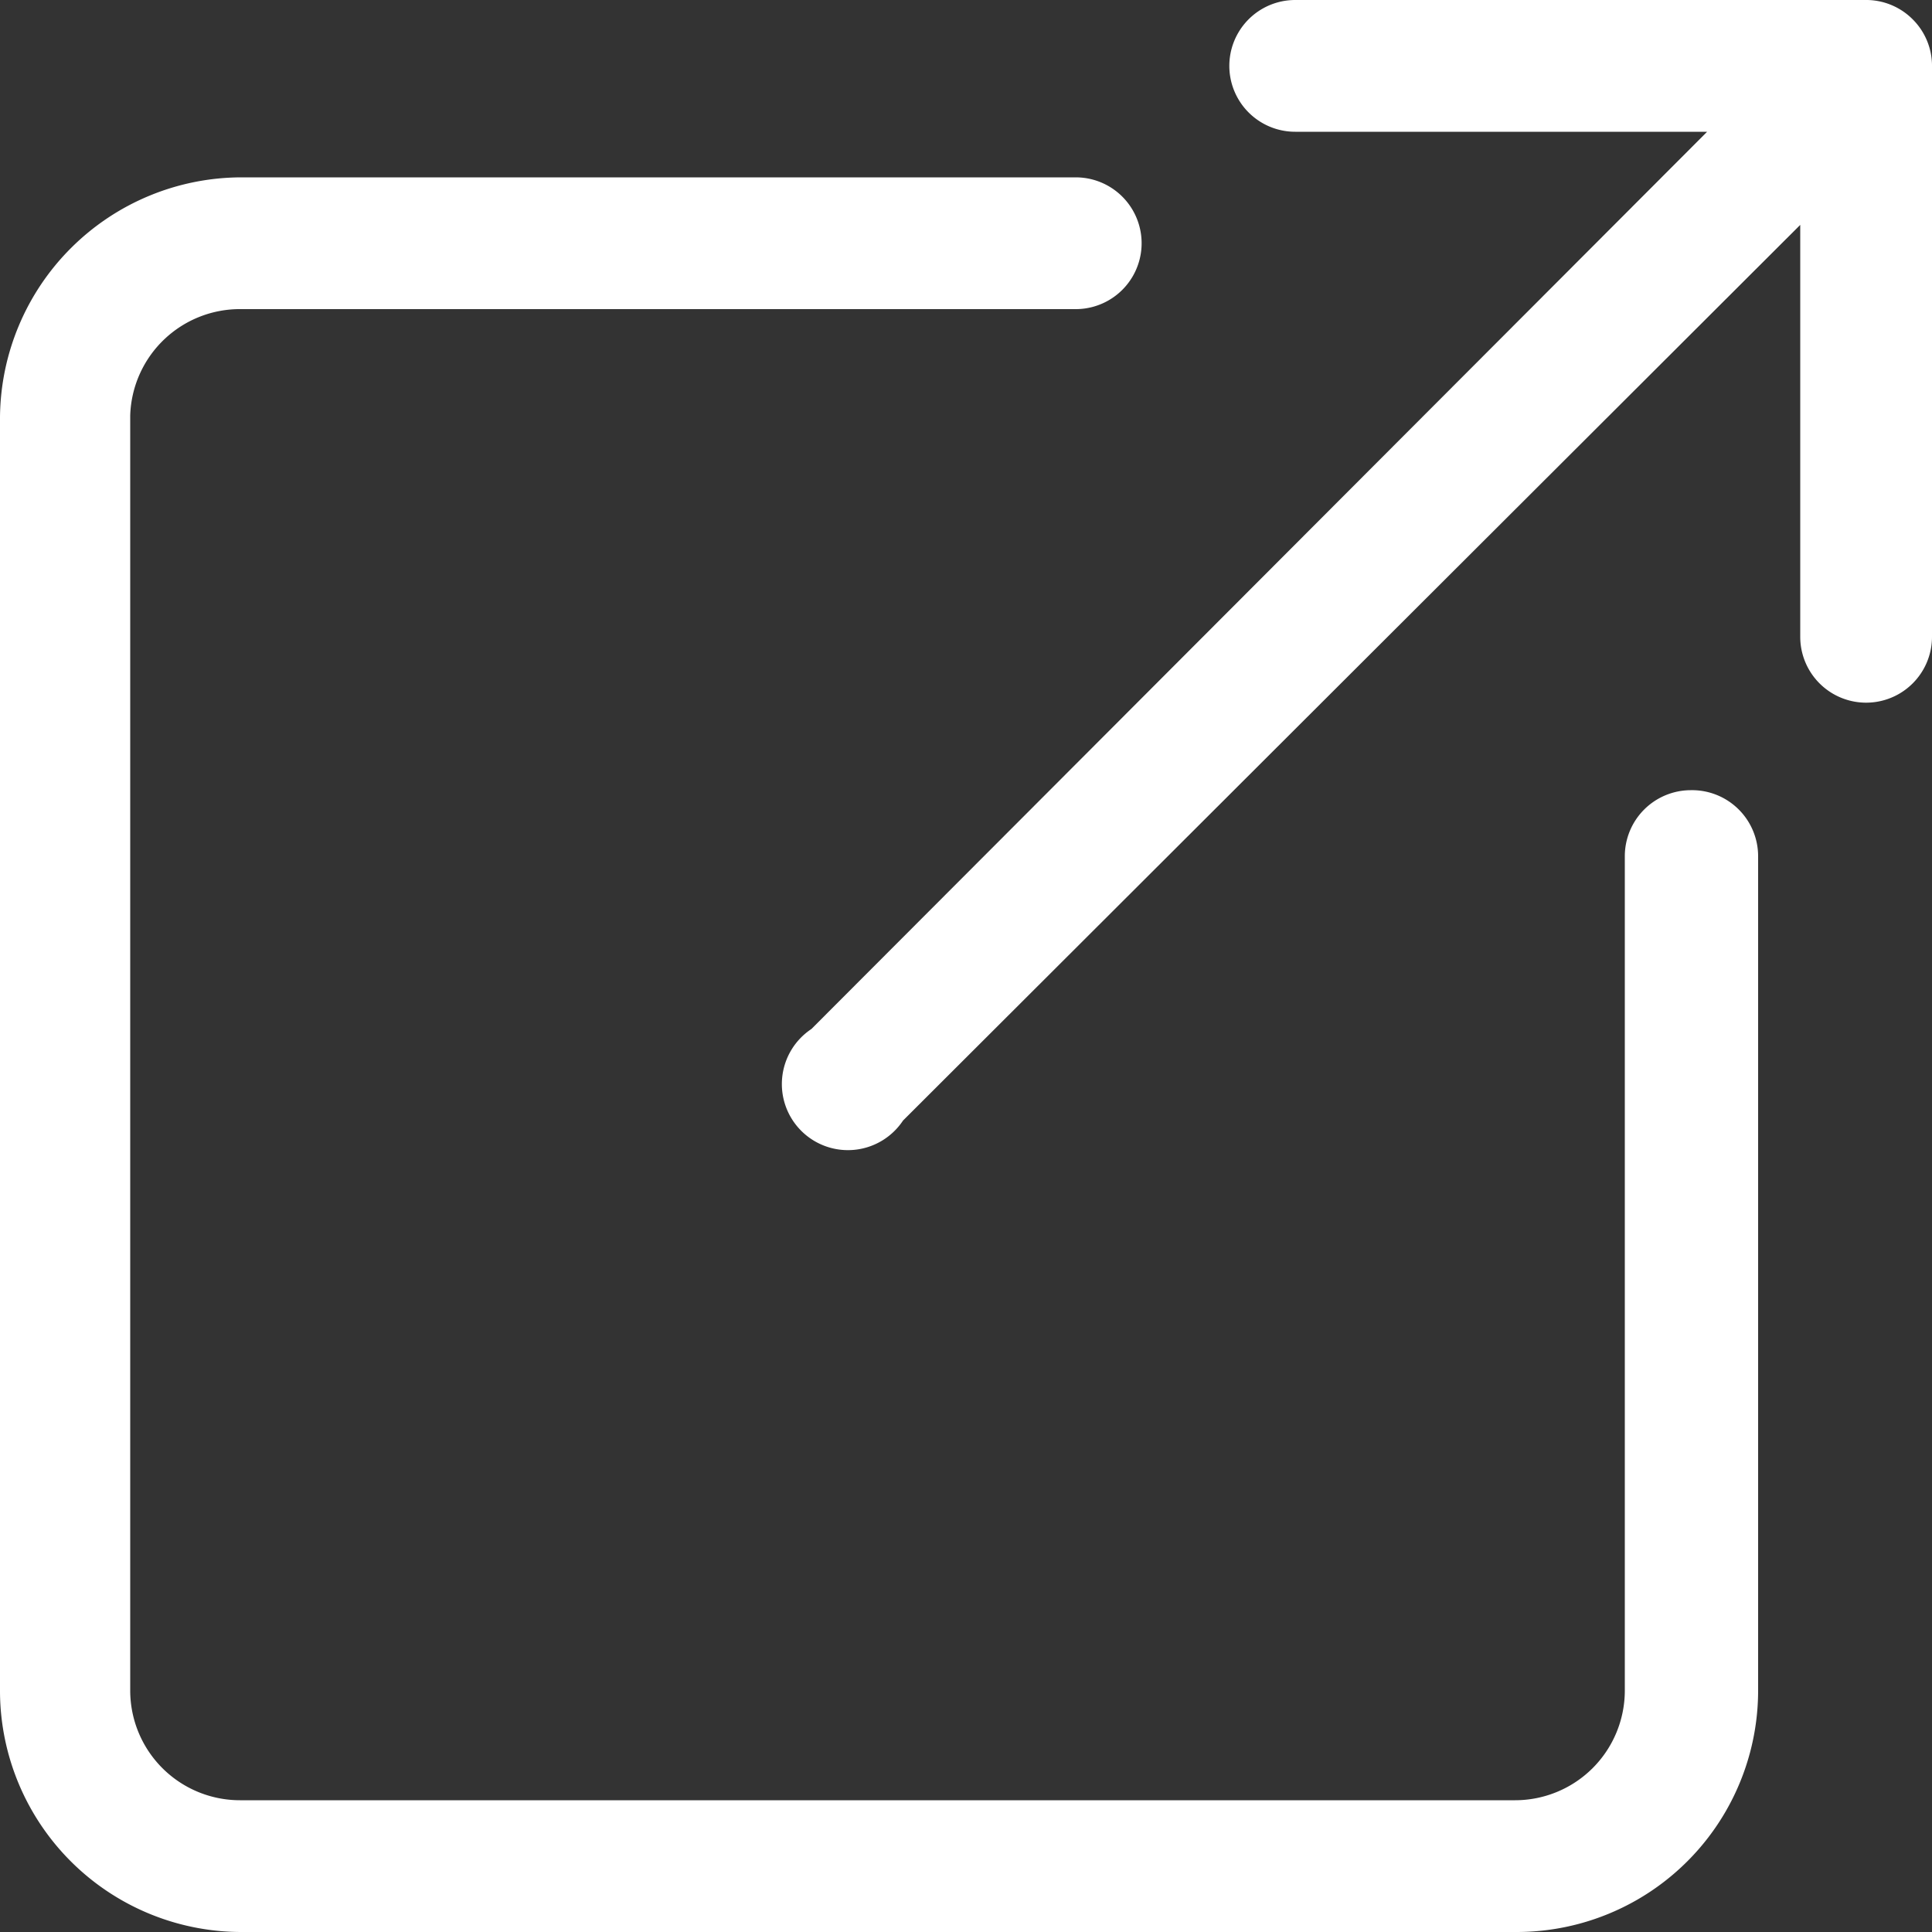
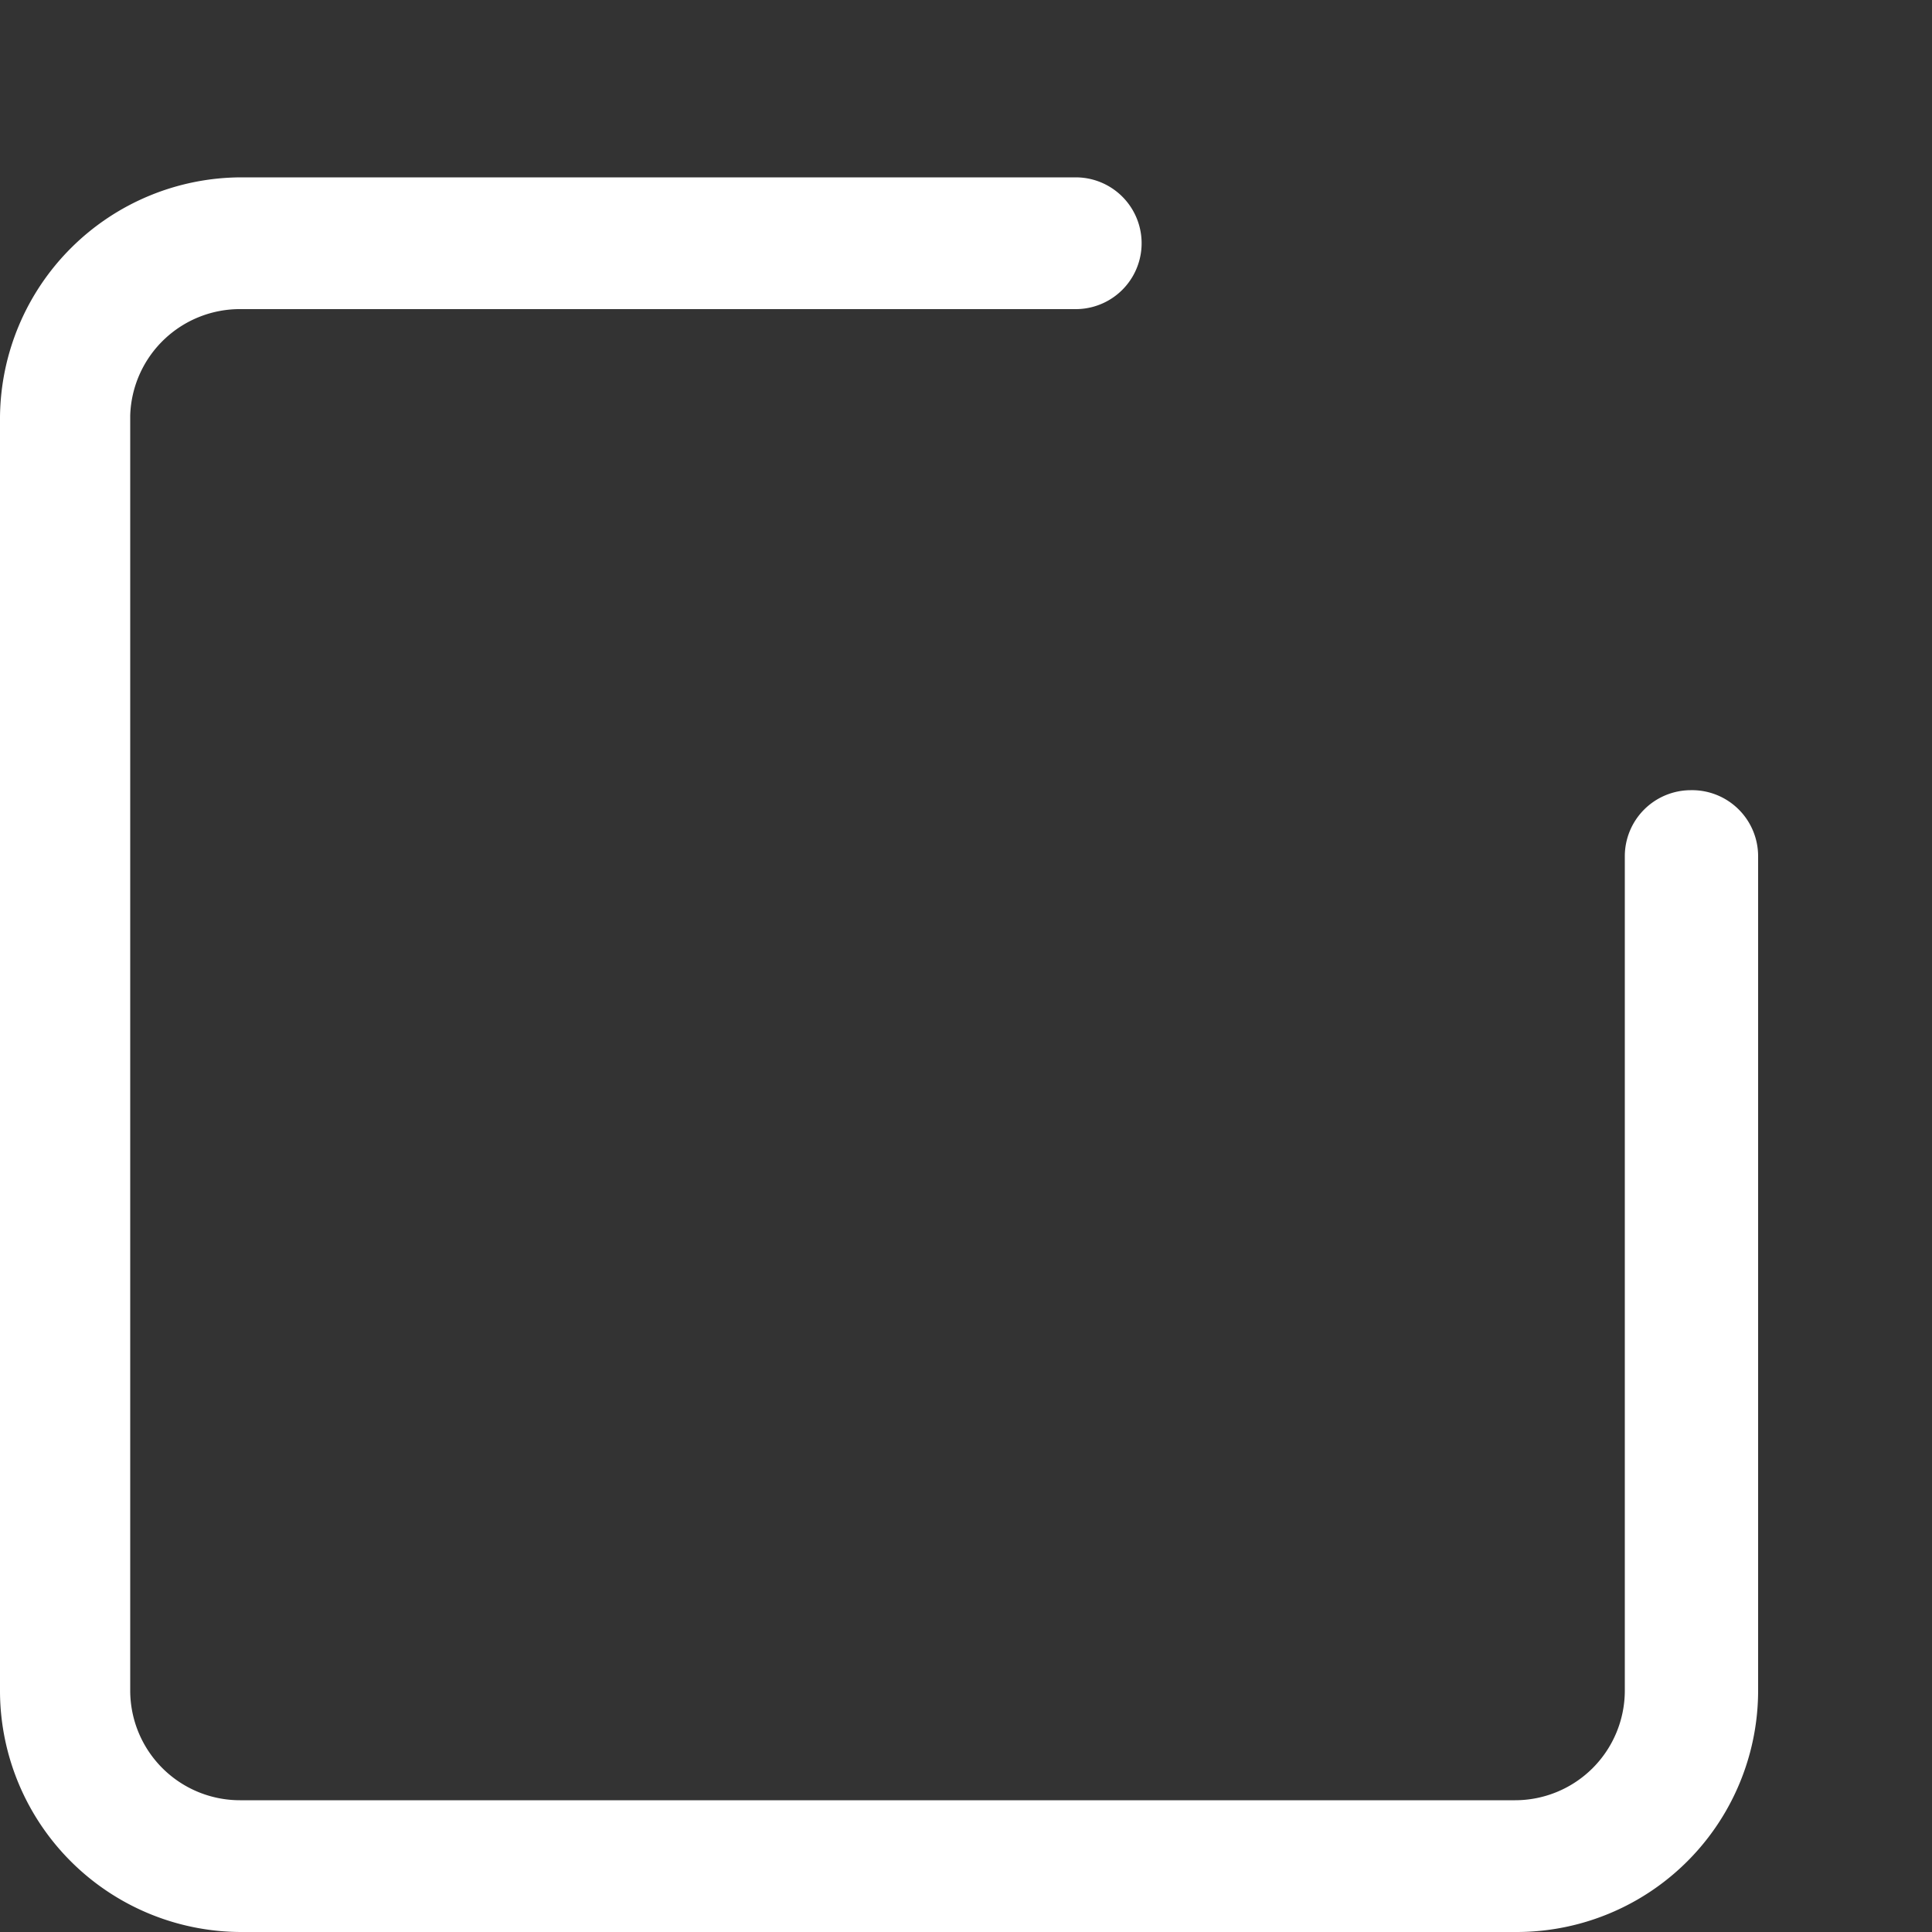
<svg xmlns="http://www.w3.org/2000/svg" width="50" height="50">
  <rect width="100%" height="100%" fill="#333333" stroke="none" />
  <defs>
    <style>.cls-1{fill:#fff;}</style>
  </defs>
  <title>outside-white</title>
  <g>
    <title>background</title>
-     <rect fill="none" id="canvas_background" height="402" width="582" y="-1" x="-1" />
  </g>
  <g>
    <title>Layer 1</title>
    <path id="svg_1" d="m43.75,20.45a1.71,1.71 0 0 0 -1.7,1.7l0,21.6a2.84,2.84 0 0 1 -2.84,2.84l-33,0a2.84,2.84 0 0 1 -2.84,-2.84l0,-33a2.84,2.84 0 0 1 2.88,-2.75l21.59,0a1.7,1.7 0 0 0 0,-3.41l-21.59,0a6.26,6.26 0 0 0 -6.25,6.21l0,33a6.25,6.25 0 0 0 6.25,6.2l33,0a6.25,6.25 0 0 0 6.25,-6.25l0,-21.59a1.71,1.71 0 0 0 -1.75,-1.71z" class="cls-1" />
-     <path id="svg_2" d="m49.5,0.5a1.7,1.7 0 0 0 -1.24,-0.5l-14.74,0a1.7,1.7 0 0 0 0,3.41l10.66,0l-23.18,23.22a1.71,1.71 0 1 0 2.37,2.37l23.22,-23.18l0,10.66a1.7,1.7 0 0 0 3.41,0l0,-14.74a1.7,1.7 0 0 0 -0.5,-1.24z" class="cls-1" />
  </g>
</svg>